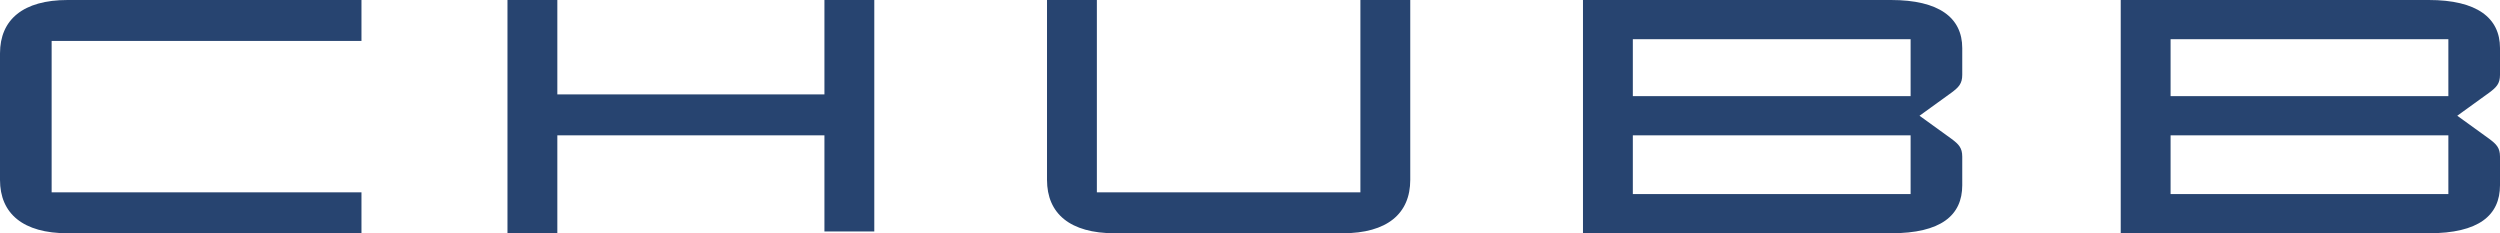
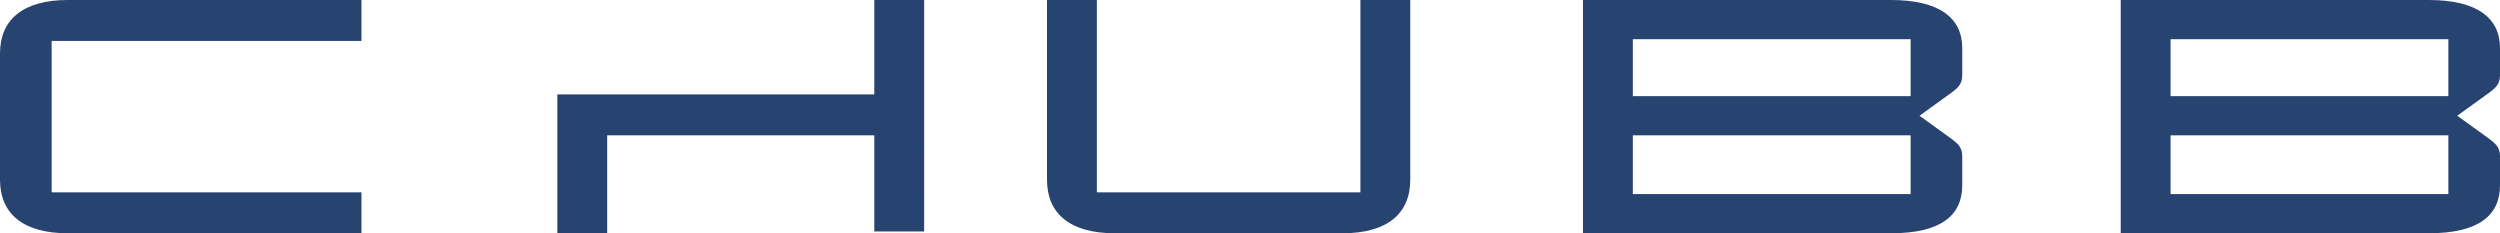
<svg xmlns="http://www.w3.org/2000/svg" version="1.1" id="Capa_1" x="0px" y="0px" viewBox="0 0 140.4 13.1" style="enable-background:new 0 0 140.4 13.1;" xml:space="preserve">
  <style type="text/css">
	.st0{fill-rule:evenodd;clip-rule:evenodd;fill:#274470;}
</style>
-   <path class="st0" d="M20.3,2.3V0H3.8C1.3,0,0,1.1,0,3v7.1c0,1.9,1.3,3,3.8,3h16.5v-2.3H2.9V2.3H20.3z M31.3,5.3V0h-2.8v13.1h2.8V7.6  h15V13h2.8V0h-2.8v5.3H31.3z M76.4,0v10.8H61.6V0h-2.8v10.1c0,1.9,1.3,3,3.8,3h12.8c2.5,0,3.8-1.1,3.8-3V0H76.4z M106.2,13.1  c2.8,0,4-1,4-2.7V8.8c0-0.5-0.2-0.7-0.6-1l-1.8-1.3l1.8-1.3c0.4-0.3,0.6-0.5,0.6-1V2.7c0-1.7-1.3-2.7-4-2.7H88.9v13.1H106.2z   M91.7,5.4h15.6V2.2H91.7V5.4z M91.7,10.9h15.6V7.6H91.7V10.9z M136.4,13.1c2.8,0,4-1,4-2.7V8.8c0-0.5-0.2-0.7-0.6-1L138,6.5  l1.8-1.3c0.4-0.3,0.6-0.5,0.6-1V2.7c0-1.7-1.3-2.7-4-2.7h-17.3v13.1H136.4z M121.9,5.4h15.6V2.2h-15.6V5.4z M121.9,10.9h15.6V7.6  h-15.6V10.9z" />
+   <path class="st0" d="M20.3,2.3V0H3.8C1.3,0,0,1.1,0,3v7.1c0,1.9,1.3,3,3.8,3h16.5v-2.3H2.9V2.3H20.3z M31.3,5.3V0v13.1h2.8V7.6  h15V13h2.8V0h-2.8v5.3H31.3z M76.4,0v10.8H61.6V0h-2.8v10.1c0,1.9,1.3,3,3.8,3h12.8c2.5,0,3.8-1.1,3.8-3V0H76.4z M106.2,13.1  c2.8,0,4-1,4-2.7V8.8c0-0.5-0.2-0.7-0.6-1l-1.8-1.3l1.8-1.3c0.4-0.3,0.6-0.5,0.6-1V2.7c0-1.7-1.3-2.7-4-2.7H88.9v13.1H106.2z   M91.7,5.4h15.6V2.2H91.7V5.4z M91.7,10.9h15.6V7.6H91.7V10.9z M136.4,13.1c2.8,0,4-1,4-2.7V8.8c0-0.5-0.2-0.7-0.6-1L138,6.5  l1.8-1.3c0.4-0.3,0.6-0.5,0.6-1V2.7c0-1.7-1.3-2.7-4-2.7h-17.3v13.1H136.4z M121.9,5.4h15.6V2.2h-15.6V5.4z M121.9,10.9h15.6V7.6  h-15.6V10.9z" />
</svg>